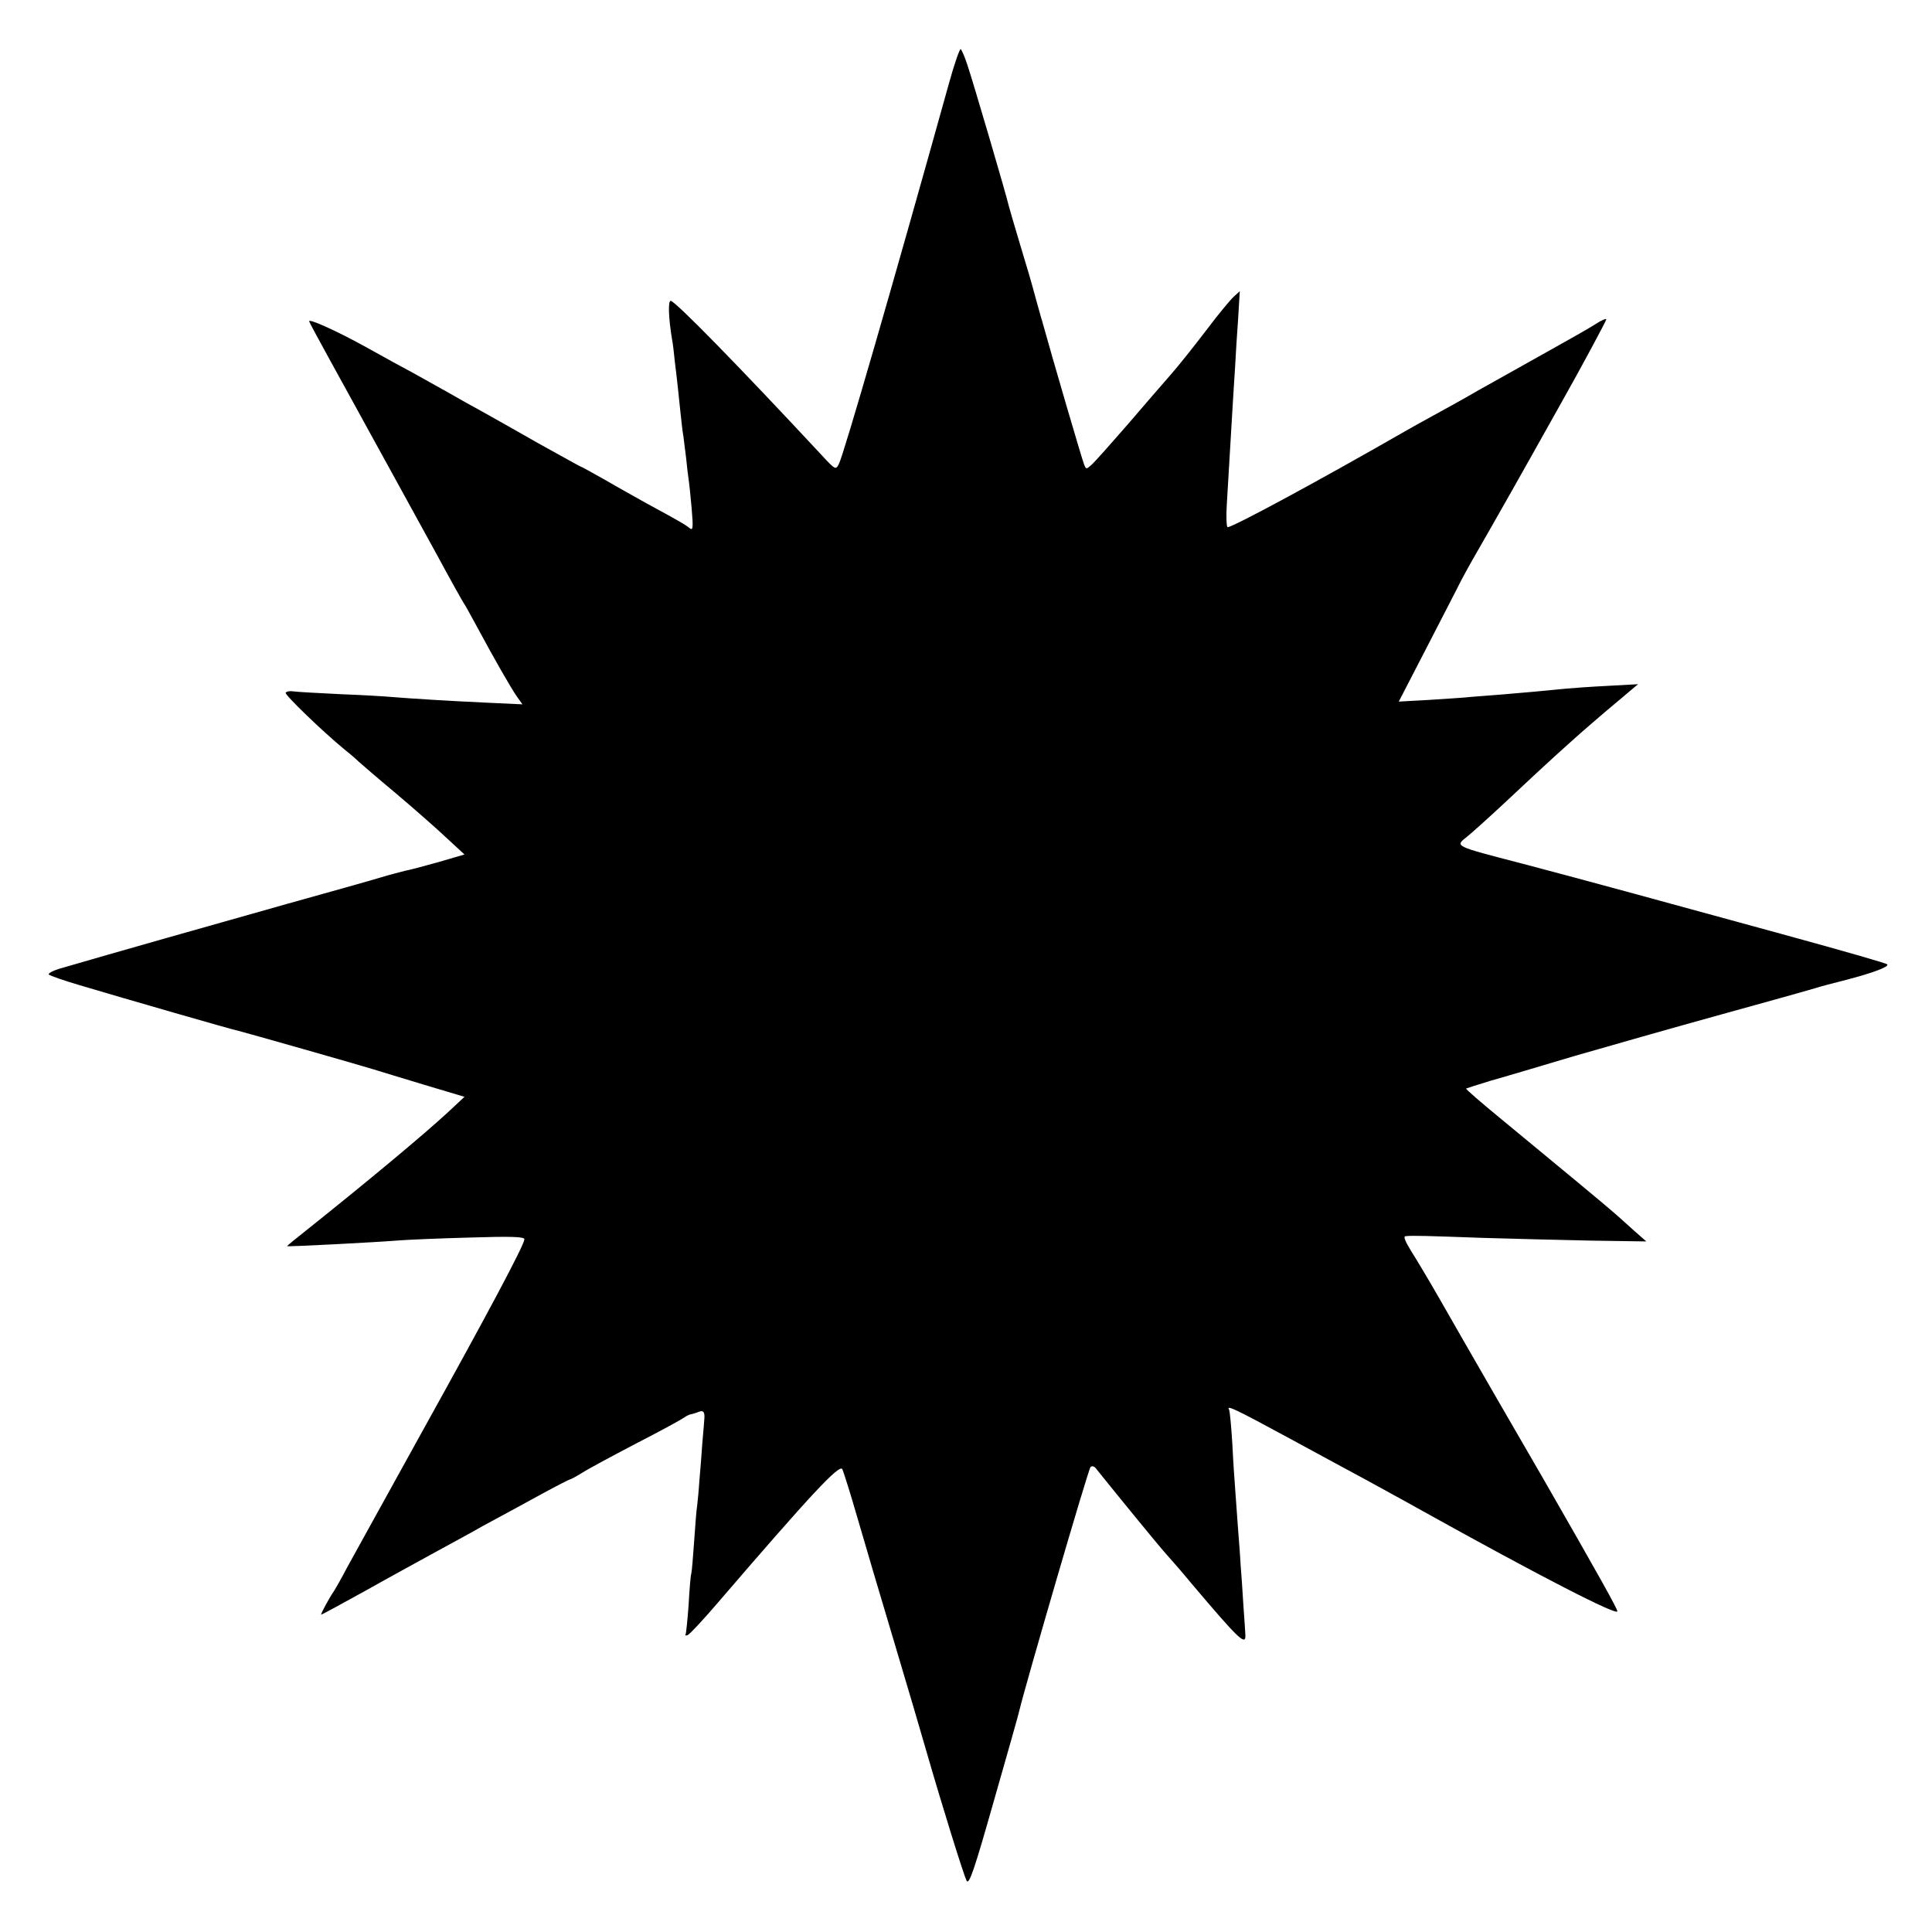
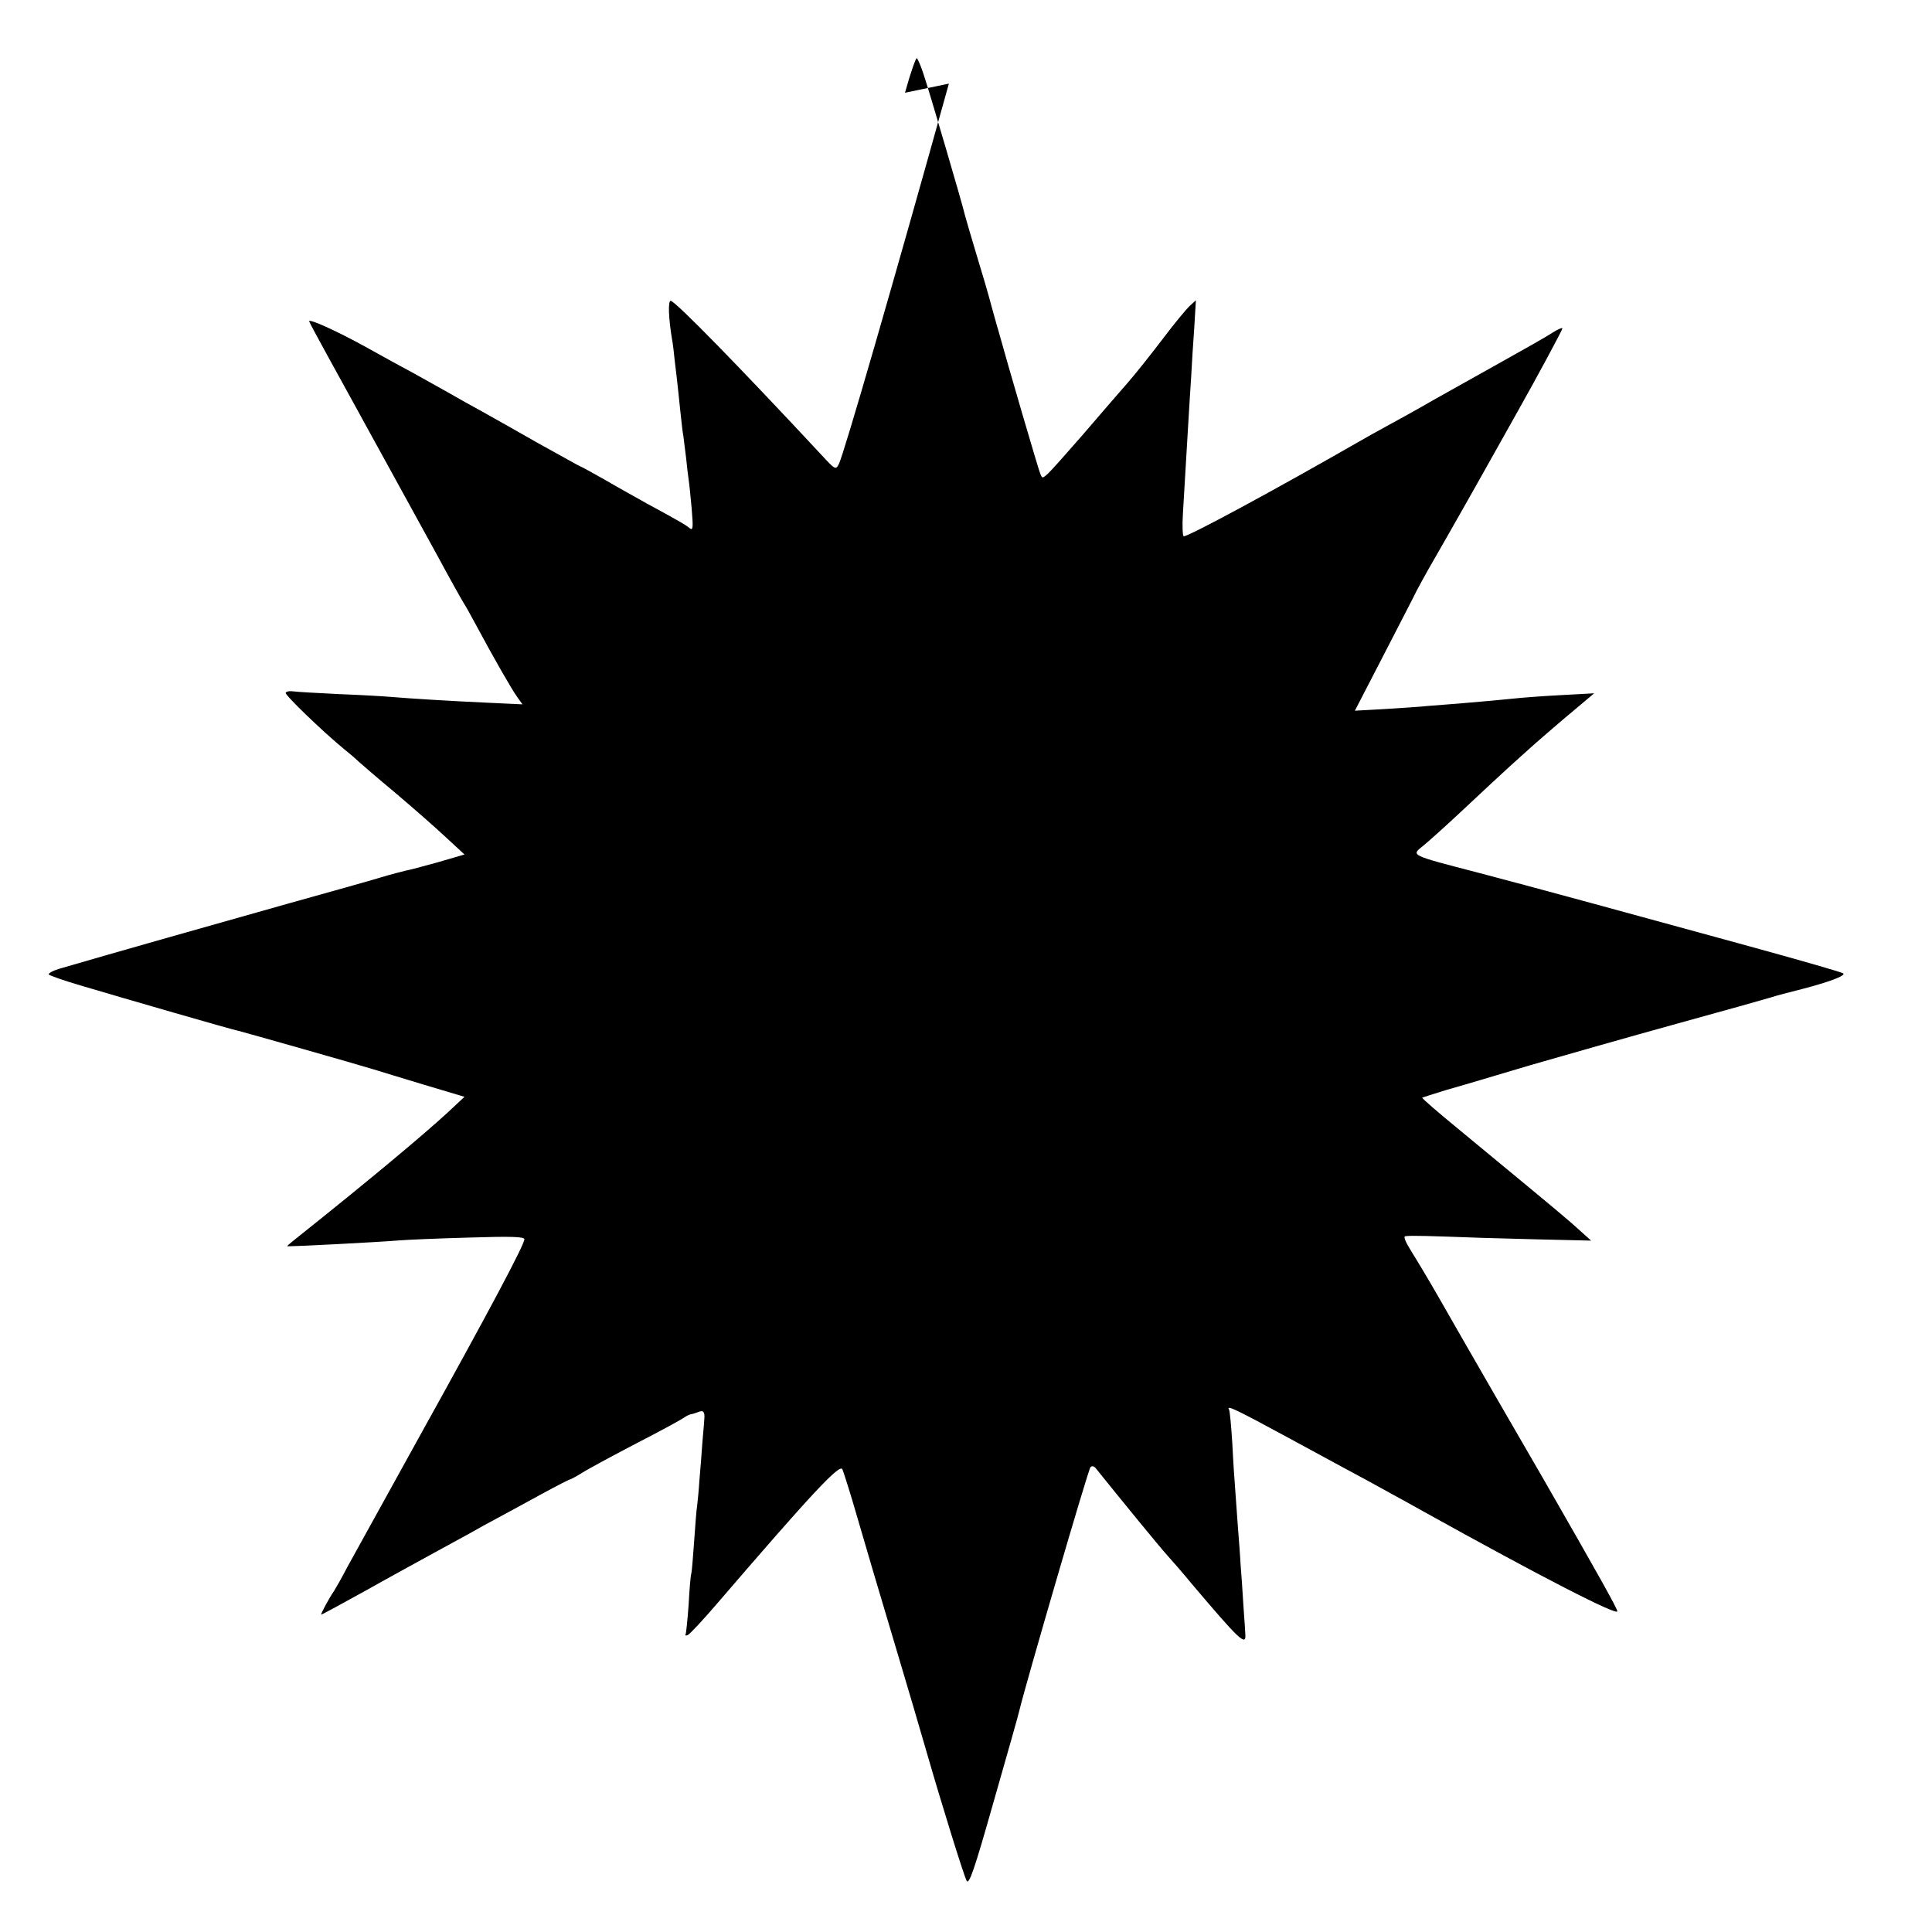
<svg xmlns="http://www.w3.org/2000/svg" version="1.0" width="700pt" height="700pt" viewBox="0 0 700 700" preserveAspectRatio="xMidYMid meet">
  <g transform="translate(0,700) scale(0.1,-0.1)" fill="#000000" stroke="none">
-     <path d="M3438 6697 c-198 -711 -382 -1348 -399 -1379 -11 -21 -13 -20 -62 33 -295 317 -531 559 -547 559 -10 0 -8 -62 5 -140 3 -14 7 -50 10 -80 4 -30 8 -68 10 -85 2 -16 6 -59 10 -95 4 -36 8 -76 11 -90 2 -14 6 -50 10 -80 3 -30 7 -65 9 -77 2 -12 7 -60 11 -105 6 -71 5 -81 -7 -72 -14 12 -36 25 -156 90 -37 21 -106 59 -152 86 -46 26 -86 48 -88 48 -2 0 -69 38 -151 83 -81 46 -174 99 -207 117 -33 18 -89 49 -125 70 -36 20 -90 50 -120 67 -30 16 -109 59 -175 96 -105 58 -205 103 -205 93 0 -2 31 -60 69 -129 38 -69 85 -154 104 -189 32 -59 49 -89 117 -213 45 -82 78 -142 173 -315 49 -91 93 -169 97 -175 4 -5 24 -41 45 -80 66 -123 127 -229 148 -259 l20 -28 -129 6 c-132 6 -278 15 -349 21 -22 2 -105 7 -185 10 -80 4 -155 8 -167 10 -13 2 -25 0 -28 -5 -4 -7 131 -138 215 -207 19 -15 42 -35 50 -43 9 -8 69 -60 135 -115 65 -55 147 -127 183 -161 l65 -60 -96 -28 c-53 -15 -107 -29 -119 -31 -12 -3 -52 -13 -88 -24 -36 -11 -189 -54 -340 -96 -238 -67 -651 -184 -818 -233 -29 -8 -49 -19 -45 -23 4 -4 55 -22 113 -39 158 -47 552 -161 574 -165 21 -5 433 -122 491 -140 22 -7 105 -32 184 -56 l144 -43 -60 -56 c-90 -83 -288 -248 -516 -430 -37 -29 -67 -54 -67 -55 0 -3 324 14 410 21 25 2 136 7 248 10 157 5 202 3 202 -6 0 -20 -130 -264 -372 -700 -123 -223 -244 -441 -268 -485 -23 -44 -46 -84 -50 -90 -14 -19 -50 -85 -46 -85 3 0 76 40 163 88 87 49 199 110 248 137 50 27 108 59 130 71 22 13 66 37 98 54 32 17 103 56 158 86 55 30 102 54 105 54 2 0 21 10 42 23 20 13 109 61 197 107 88 45 166 88 174 94 7 5 18 11 25 12 6 1 19 5 29 9 15 6 21 -1 19 -25 0 -3 -3 -41 -7 -85 -3 -44 -8 -107 -11 -140 -2 -33 -6 -73 -8 -90 -3 -16 -7 -75 -11 -130 -4 -55 -8 -107 -10 -115 -3 -8 -7 -60 -10 -115 -4 -55 -9 -103 -11 -107 -3 -4 1 -5 8 -2 7 3 56 55 108 116 337 392 441 504 452 485 4 -9 29 -87 54 -174 25 -87 84 -286 131 -443 47 -157 100 -337 118 -400 62 -215 137 -454 147 -474 9 -17 27 35 99 289 49 171 91 319 93 330 20 85 249 872 257 879 5 6 14 4 21 -6 94 -117 229 -282 257 -313 20 -22 59 -67 86 -100 177 -209 201 -232 197 -185 0 3 -3 51 -7 105 -3 55 -8 120 -10 145 -1 25 -6 88 -10 140 -4 52 -8 115 -10 139 -2 25 -7 97 -10 160 -4 64 -9 119 -12 124 -11 18 26 0 218 -104 112 -61 238 -129 279 -151 41 -23 134 -73 205 -113 428 -238 705 -380 705 -363 0 9 -62 121 -270 483 -10 17 -84 145 -165 285 -81 140 -176 306 -212 369 -36 63 -81 138 -100 168 -21 34 -29 53 -21 54 24 3 83 1 278 -6 107 -3 285 -8 395 -10 l200 -3 -41 36 c-23 20 -56 51 -75 67 -35 31 -184 154 -408 339 -72 59 -131 110 -129 112 2 1 42 14 88 28 47 13 184 54 305 90 121 35 360 103 530 150 171 47 324 90 340 95 17 6 68 19 115 31 92 24 156 47 148 56 -5 4 -131 41 -383 110 -342 94 -771 211 -940 255 -250 65 -244 62 -199 98 14 11 79 69 143 129 64 60 140 131 170 158 30 27 62 56 71 64 16 15 127 111 165 142 11 9 31 26 45 38 l25 21 -110 -6 c-60 -3 -128 -8 -150 -10 -68 -7 -157 -15 -230 -21 -38 -3 -90 -7 -115 -9 -25 -3 -94 -7 -154 -11 l-108 -6 92 178 c51 99 104 202 118 229 13 28 50 95 82 150 32 55 66 116 77 135 11 19 62 109 113 200 51 91 101 180 111 198 65 115 159 290 159 295 0 4 -17 -3 -37 -16 -21 -14 -101 -59 -178 -102 -77 -43 -189 -106 -250 -140 -60 -35 -137 -77 -170 -95 -33 -18 -76 -42 -95 -53 -317 -182 -623 -347 -642 -347 -4 0 -6 37 -3 83 5 87 12 199 20 337 3 47 7 119 10 160 2 41 7 120 11 175 l6 100 -22 -20 c-12 -11 -57 -65 -99 -121 -42 -55 -99 -127 -128 -160 -28 -32 -100 -115 -159 -184 -60 -69 -117 -133 -128 -143 -20 -18 -21 -18 -28 0 -6 13 -116 389 -153 523 -3 8 -13 47 -24 85 -10 39 -35 124 -55 189 -20 66 -38 129 -41 140 -6 30 -130 452 -150 511 -9 28 -20 53 -24 57 -3 4 -23 -52 -43 -125z" />
+     <path d="M3438 6697 c-198 -711 -382 -1348 -399 -1379 -11 -21 -13 -20 -62 33 -295 317 -531 559 -547 559 -10 0 -8 -62 5 -140 3 -14 7 -50 10 -80 4 -30 8 -68 10 -85 2 -16 6 -59 10 -95 4 -36 8 -76 11 -90 2 -14 6 -50 10 -80 3 -30 7 -65 9 -77 2 -12 7 -60 11 -105 6 -71 5 -81 -7 -72 -14 12 -36 25 -156 90 -37 21 -106 59 -152 86 -46 26 -86 48 -88 48 -2 0 -69 38 -151 83 -81 46 -174 99 -207 117 -33 18 -89 49 -125 70 -36 20 -90 50 -120 67 -30 16 -109 59 -175 96 -105 58 -205 103 -205 93 0 -2 31 -60 69 -129 38 -69 85 -154 104 -189 32 -59 49 -89 117 -213 45 -82 78 -142 173 -315 49 -91 93 -169 97 -175 4 -5 24 -41 45 -80 66 -123 127 -229 148 -259 l20 -28 -129 6 c-132 6 -278 15 -349 21 -22 2 -105 7 -185 10 -80 4 -155 8 -167 10 -13 2 -25 0 -28 -5 -4 -7 131 -138 215 -207 19 -15 42 -35 50 -43 9 -8 69 -60 135 -115 65 -55 147 -127 183 -161 l65 -60 -96 -28 c-53 -15 -107 -29 -119 -31 -12 -3 -52 -13 -88 -24 -36 -11 -189 -54 -340 -96 -238 -67 -651 -184 -818 -233 -29 -8 -49 -19 -45 -23 4 -4 55 -22 113 -39 158 -47 552 -161 574 -165 21 -5 433 -122 491 -140 22 -7 105 -32 184 -56 l144 -43 -60 -56 c-90 -83 -288 -248 -516 -430 -37 -29 -67 -54 -67 -55 0 -3 324 14 410 21 25 2 136 7 248 10 157 5 202 3 202 -6 0 -20 -130 -264 -372 -700 -123 -223 -244 -441 -268 -485 -23 -44 -46 -84 -50 -90 -14 -19 -50 -85 -46 -85 3 0 76 40 163 88 87 49 199 110 248 137 50 27 108 59 130 71 22 13 66 37 98 54 32 17 103 56 158 86 55 30 102 54 105 54 2 0 21 10 42 23 20 13 109 61 197 107 88 45 166 88 174 94 7 5 18 11 25 12 6 1 19 5 29 9 15 6 21 -1 19 -25 0 -3 -3 -41 -7 -85 -3 -44 -8 -107 -11 -140 -2 -33 -6 -73 -8 -90 -3 -16 -7 -75 -11 -130 -4 -55 -8 -107 -10 -115 -3 -8 -7 -60 -10 -115 -4 -55 -9 -103 -11 -107 -3 -4 1 -5 8 -2 7 3 56 55 108 116 337 392 441 504 452 485 4 -9 29 -87 54 -174 25 -87 84 -286 131 -443 47 -157 100 -337 118 -400 62 -215 137 -454 147 -474 9 -17 27 35 99 289 49 171 91 319 93 330 20 85 249 872 257 879 5 6 14 4 21 -6 94 -117 229 -282 257 -313 20 -22 59 -67 86 -100 177 -209 201 -232 197 -185 0 3 -3 51 -7 105 -3 55 -8 120 -10 145 -1 25 -6 88 -10 140 -4 52 -8 115 -10 139 -2 25 -7 97 -10 160 -4 64 -9 119 -12 124 -11 18 26 0 218 -104 112 -61 238 -129 279 -151 41 -23 134 -73 205 -113 428 -238 705 -380 705 -363 0 9 -62 121 -270 483 -10 17 -84 145 -165 285 -81 140 -176 306 -212 369 -36 63 -81 138 -100 168 -21 34 -29 53 -21 54 24 3 83 1 278 -6 107 -3 285 -8 395 -10 c-23 20 -56 51 -75 67 -35 31 -184 154 -408 339 -72 59 -131 110 -129 112 2 1 42 14 88 28 47 13 184 54 305 90 121 35 360 103 530 150 171 47 324 90 340 95 17 6 68 19 115 31 92 24 156 47 148 56 -5 4 -131 41 -383 110 -342 94 -771 211 -940 255 -250 65 -244 62 -199 98 14 11 79 69 143 129 64 60 140 131 170 158 30 27 62 56 71 64 16 15 127 111 165 142 11 9 31 26 45 38 l25 21 -110 -6 c-60 -3 -128 -8 -150 -10 -68 -7 -157 -15 -230 -21 -38 -3 -90 -7 -115 -9 -25 -3 -94 -7 -154 -11 l-108 -6 92 178 c51 99 104 202 118 229 13 28 50 95 82 150 32 55 66 116 77 135 11 19 62 109 113 200 51 91 101 180 111 198 65 115 159 290 159 295 0 4 -17 -3 -37 -16 -21 -14 -101 -59 -178 -102 -77 -43 -189 -106 -250 -140 -60 -35 -137 -77 -170 -95 -33 -18 -76 -42 -95 -53 -317 -182 -623 -347 -642 -347 -4 0 -6 37 -3 83 5 87 12 199 20 337 3 47 7 119 10 160 2 41 7 120 11 175 l6 100 -22 -20 c-12 -11 -57 -65 -99 -121 -42 -55 -99 -127 -128 -160 -28 -32 -100 -115 -159 -184 -60 -69 -117 -133 -128 -143 -20 -18 -21 -18 -28 0 -6 13 -116 389 -153 523 -3 8 -13 47 -24 85 -10 39 -35 124 -55 189 -20 66 -38 129 -41 140 -6 30 -130 452 -150 511 -9 28 -20 53 -24 57 -3 4 -23 -52 -43 -125z" />
  </g>
</svg>